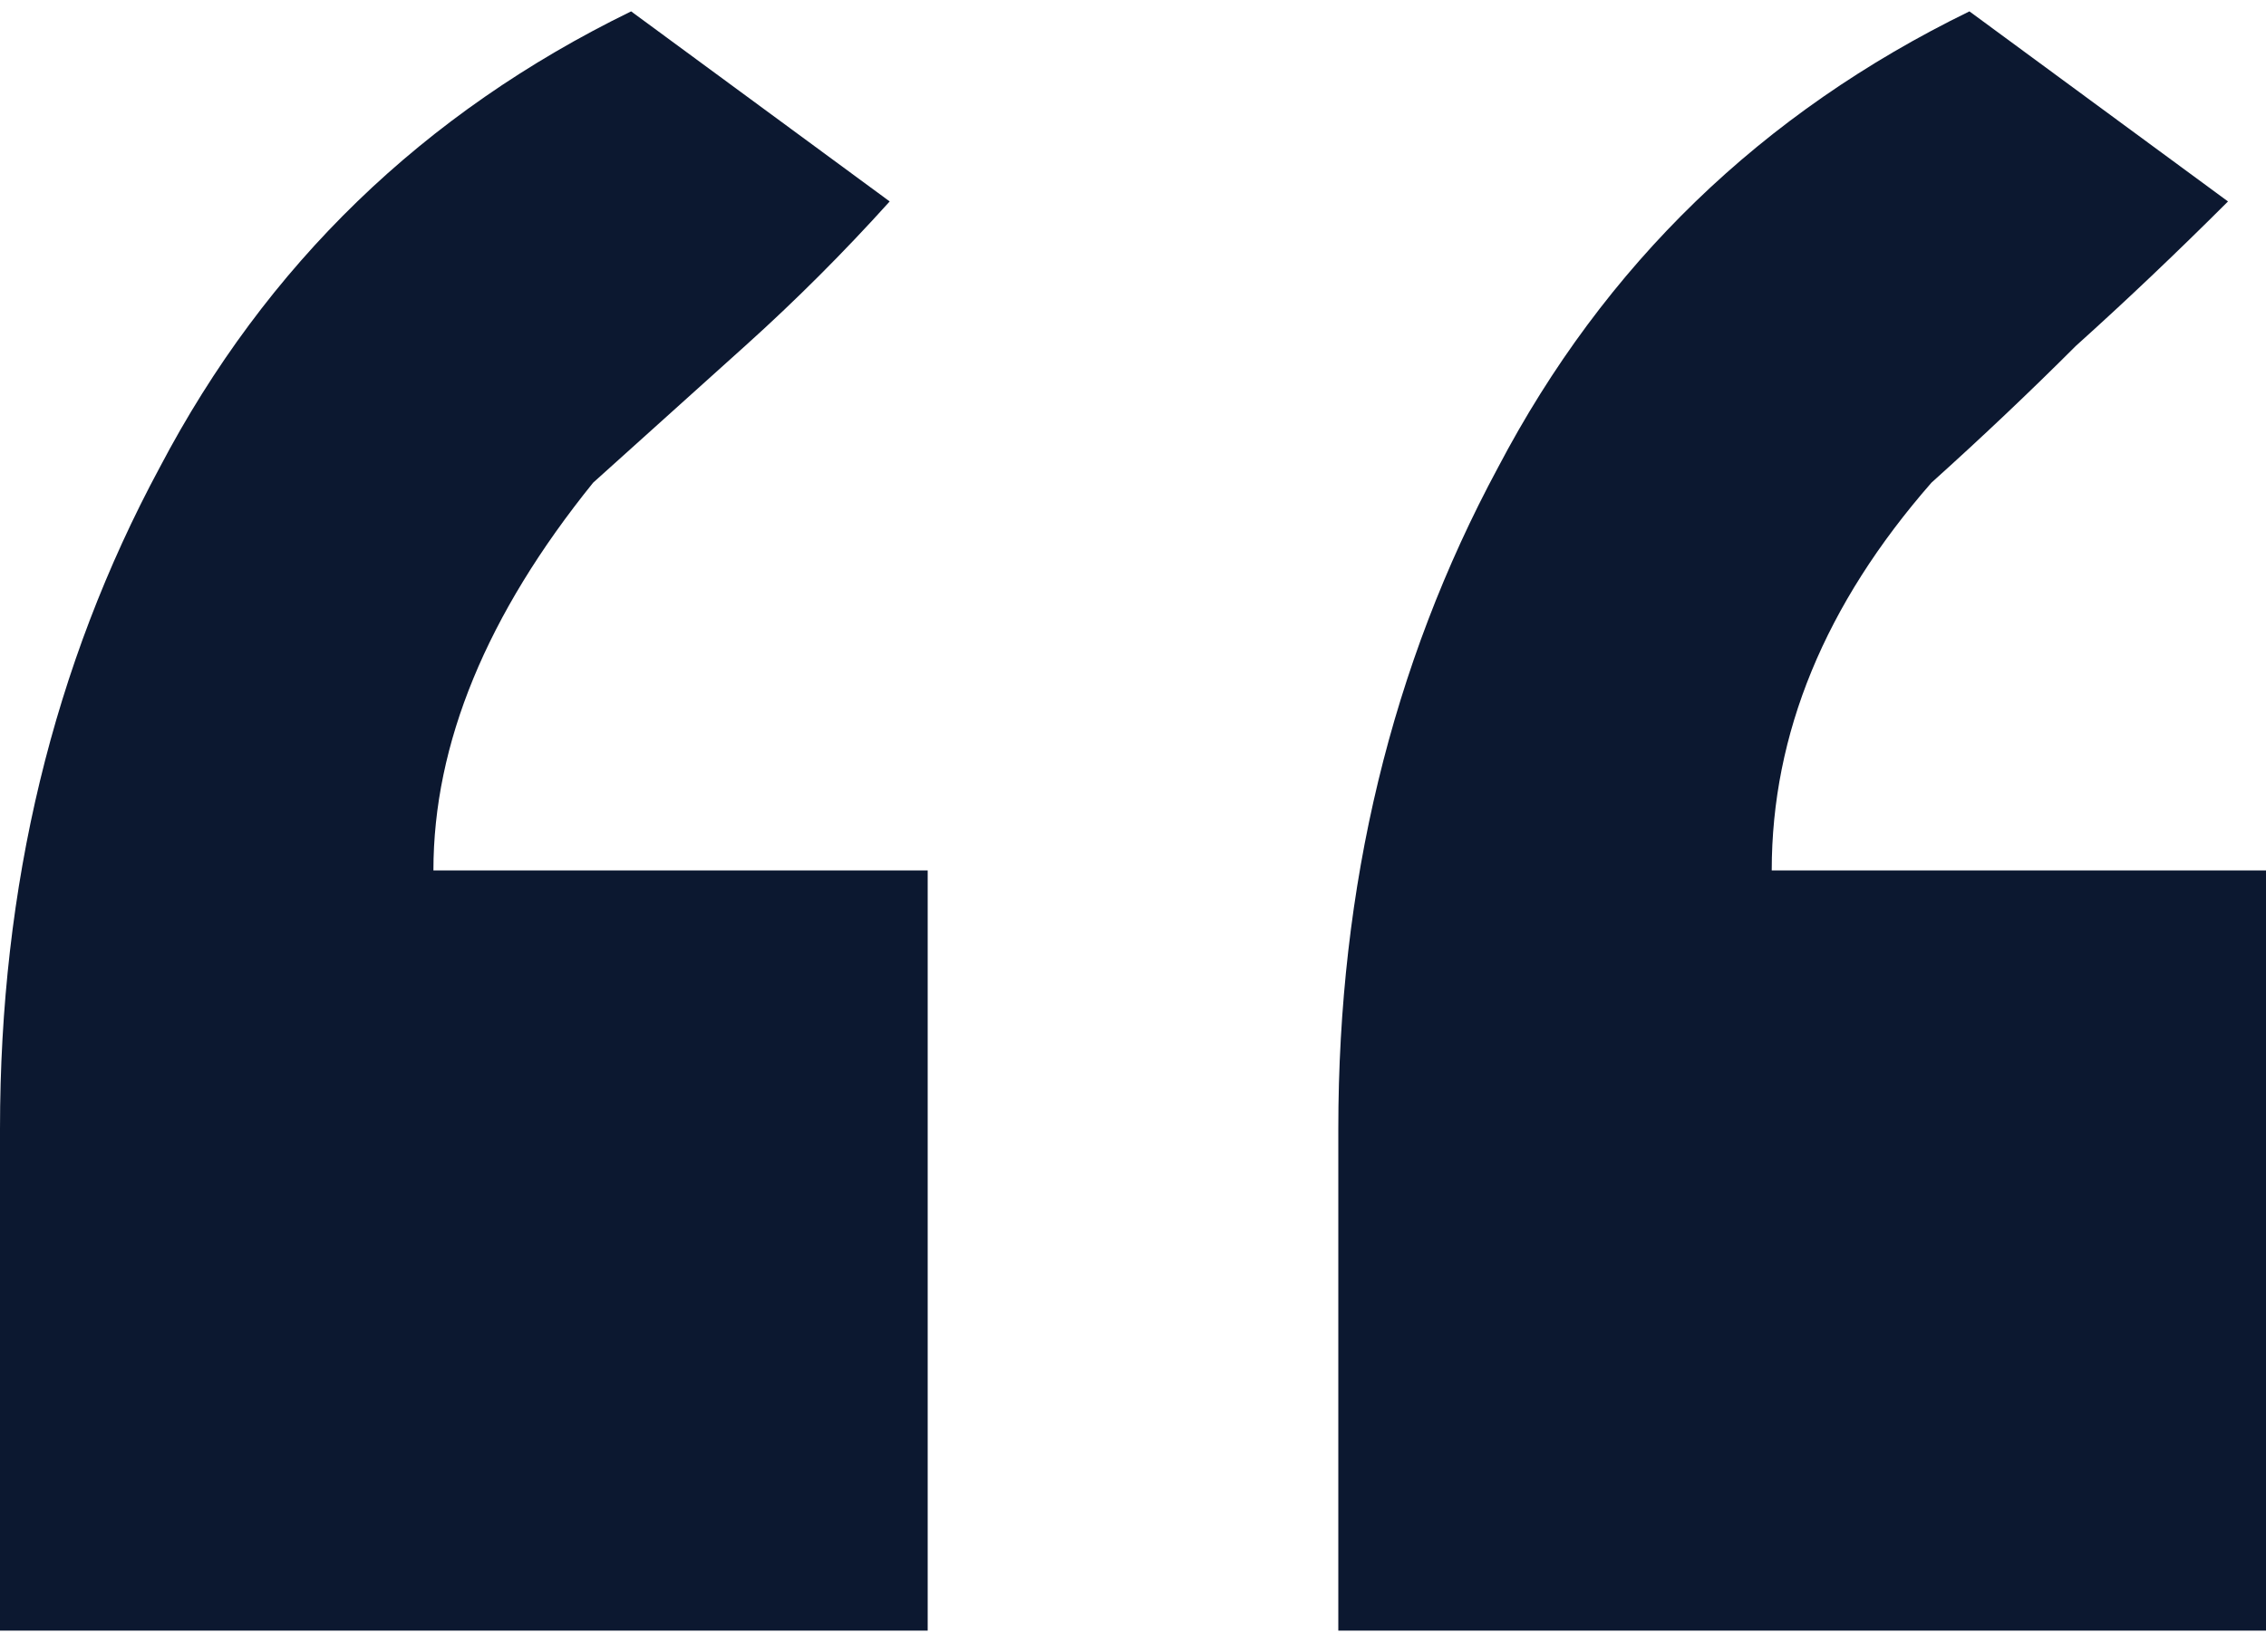
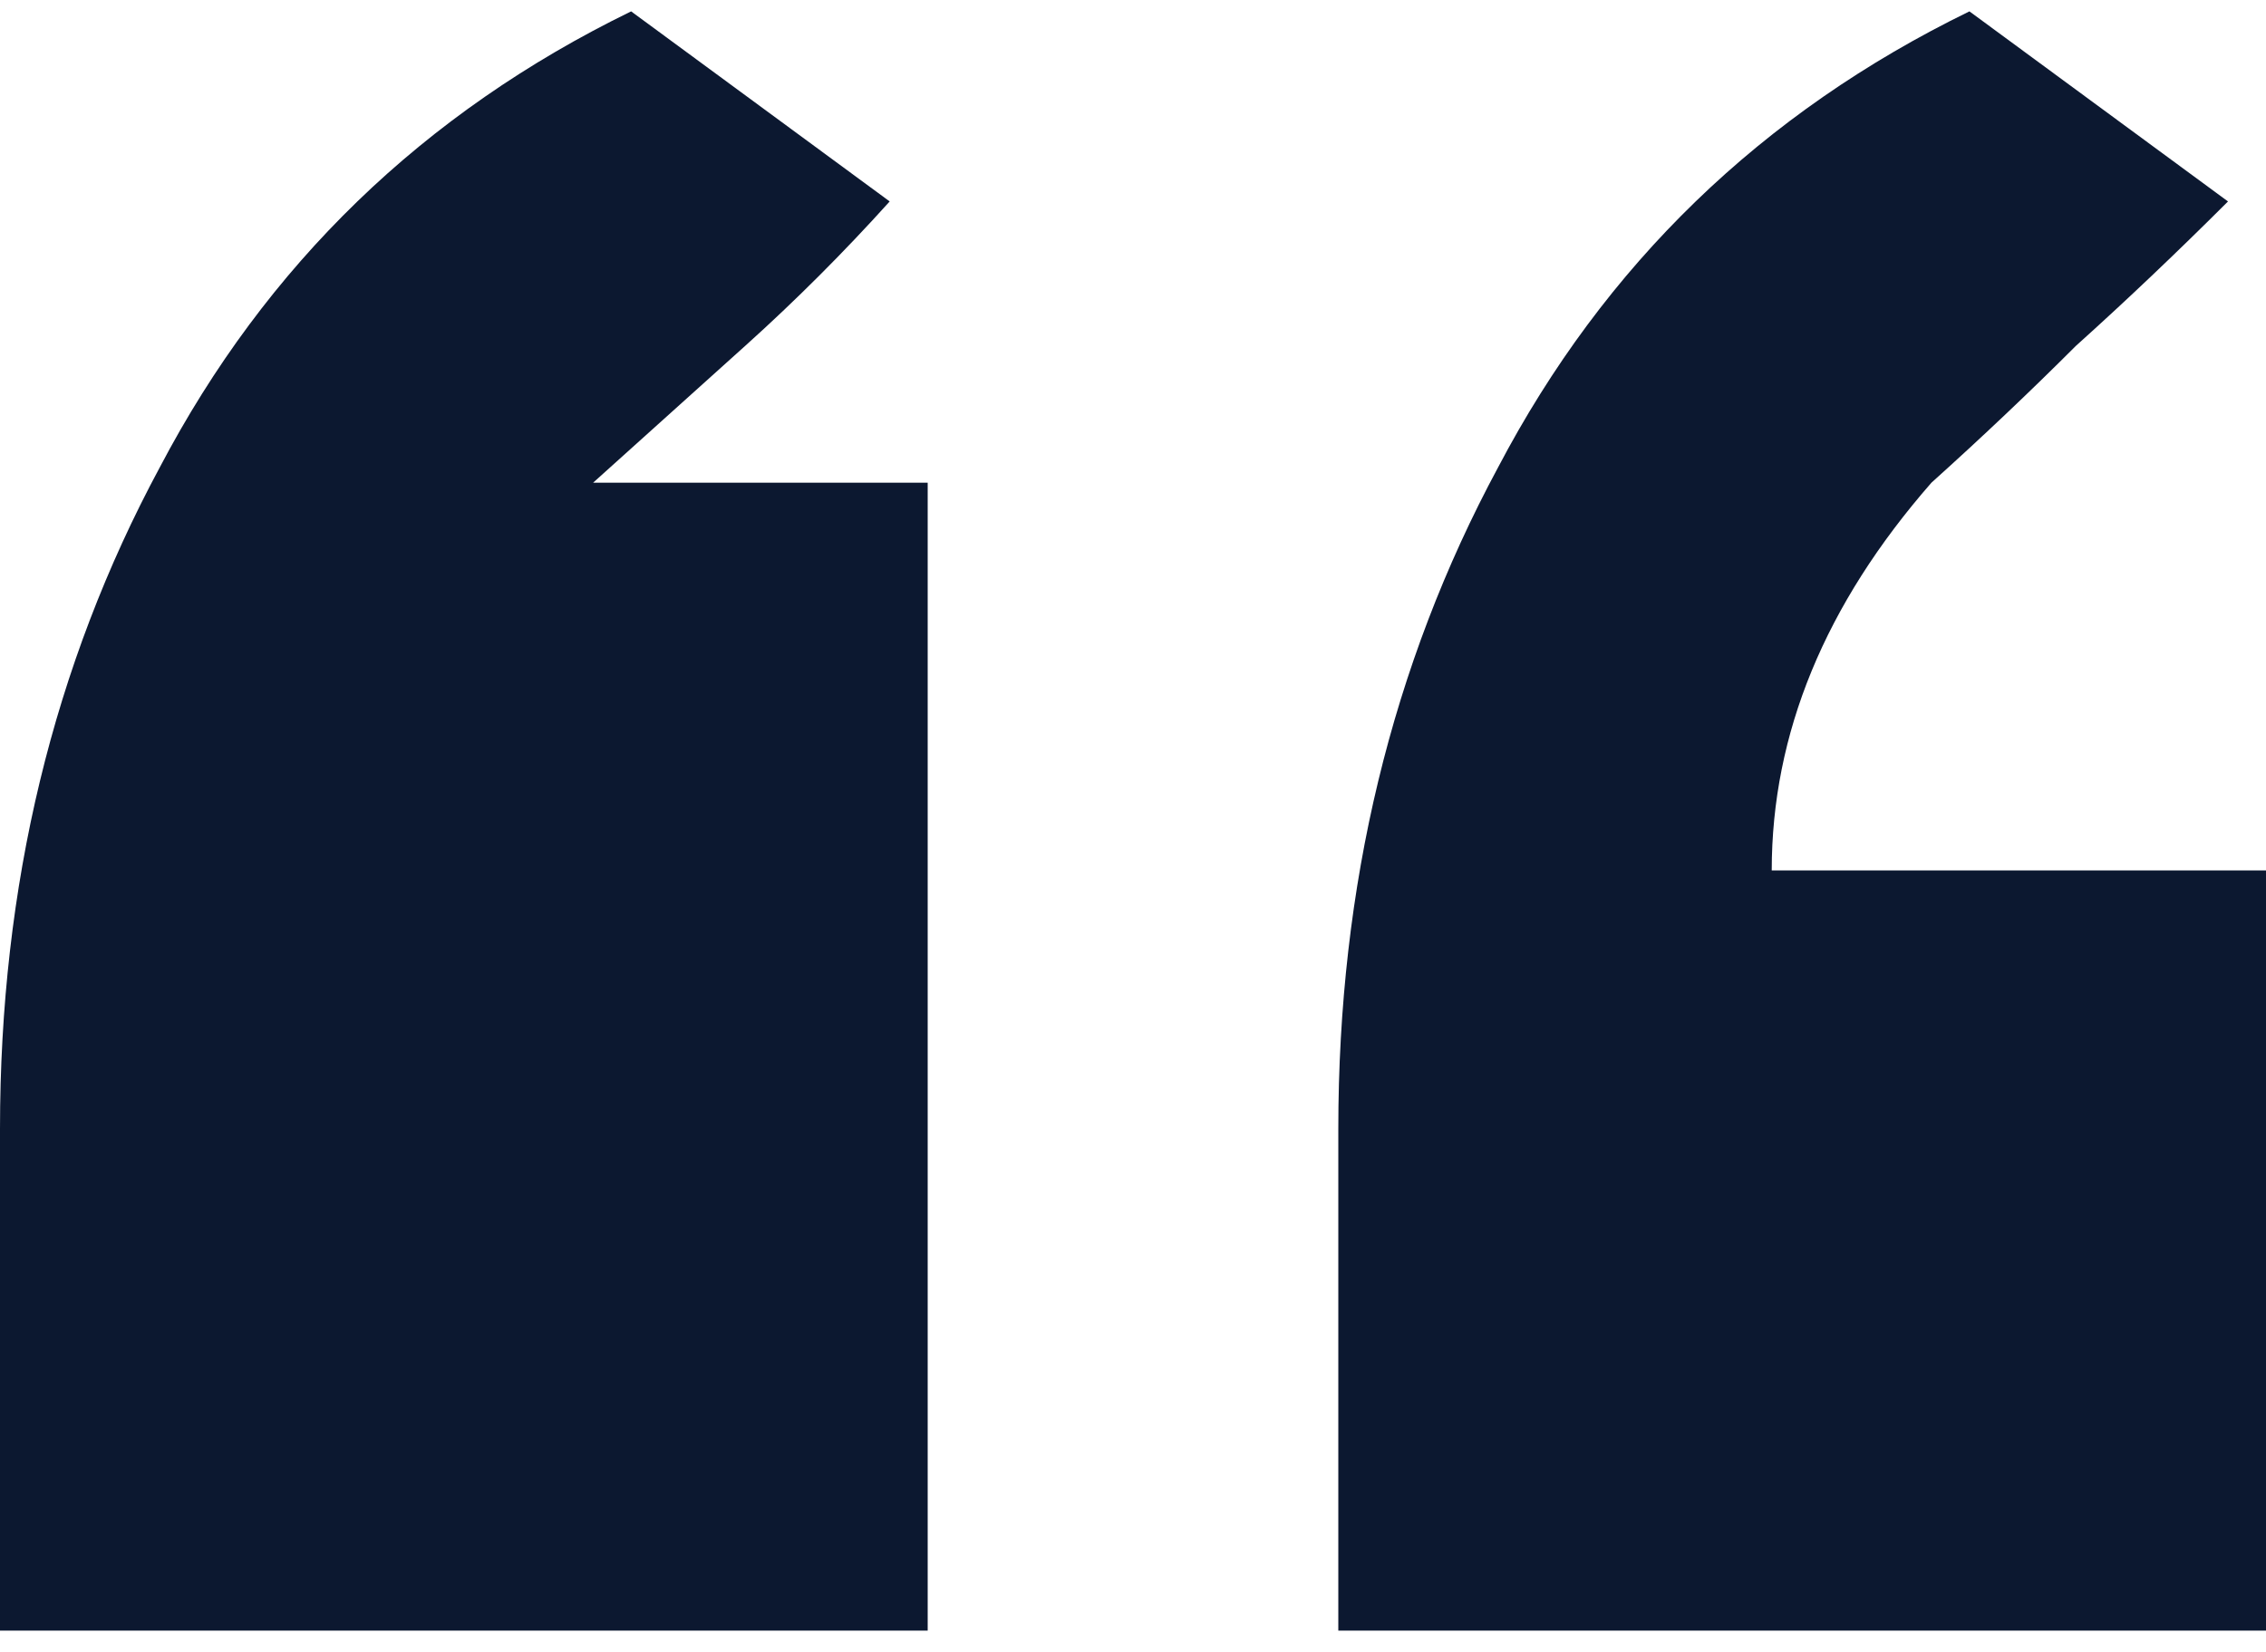
<svg xmlns="http://www.w3.org/2000/svg" width="48" height="35" viewBox="0 0 48 35" fill="none">
-   <path d="M48 34.549H28.349V23.919C28.349 18.764 29.477 14.093 31.732 9.905C33.987 5.61 37.315 2.388 41.718 0.241L47.195 4.268C46.121 5.341 45.047 6.362 43.973 7.328C43.007 8.294 41.987 9.261 40.913 10.227C38.658 12.805 37.53 15.543 37.53 18.442H48V34.549ZM19.651 34.549H0V23.919C0 18.764 1.128 14.093 3.383 9.905C5.638 5.61 8.966 2.388 13.369 0.241L18.846 4.268C17.879 5.341 16.859 6.362 15.785 7.328C14.711 8.294 13.638 9.261 12.564 10.227C10.309 13.019 9.181 15.758 9.181 18.442H19.651V34.549Z" fill="#0C1830" />
+   <path d="M48 34.549H28.349V23.919C28.349 18.764 29.477 14.093 31.732 9.905C33.987 5.61 37.315 2.388 41.718 0.241L47.195 4.268C46.121 5.341 45.047 6.362 43.973 7.328C43.007 8.294 41.987 9.261 40.913 10.227C38.658 12.805 37.53 15.543 37.53 18.442H48V34.549ZM19.651 34.549H0V23.919C0 18.764 1.128 14.093 3.383 9.905C5.638 5.61 8.966 2.388 13.369 0.241L18.846 4.268C17.879 5.341 16.859 6.362 15.785 7.328C14.711 8.294 13.638 9.261 12.564 10.227H19.651V34.549Z" fill="#0C1830" />
</svg>